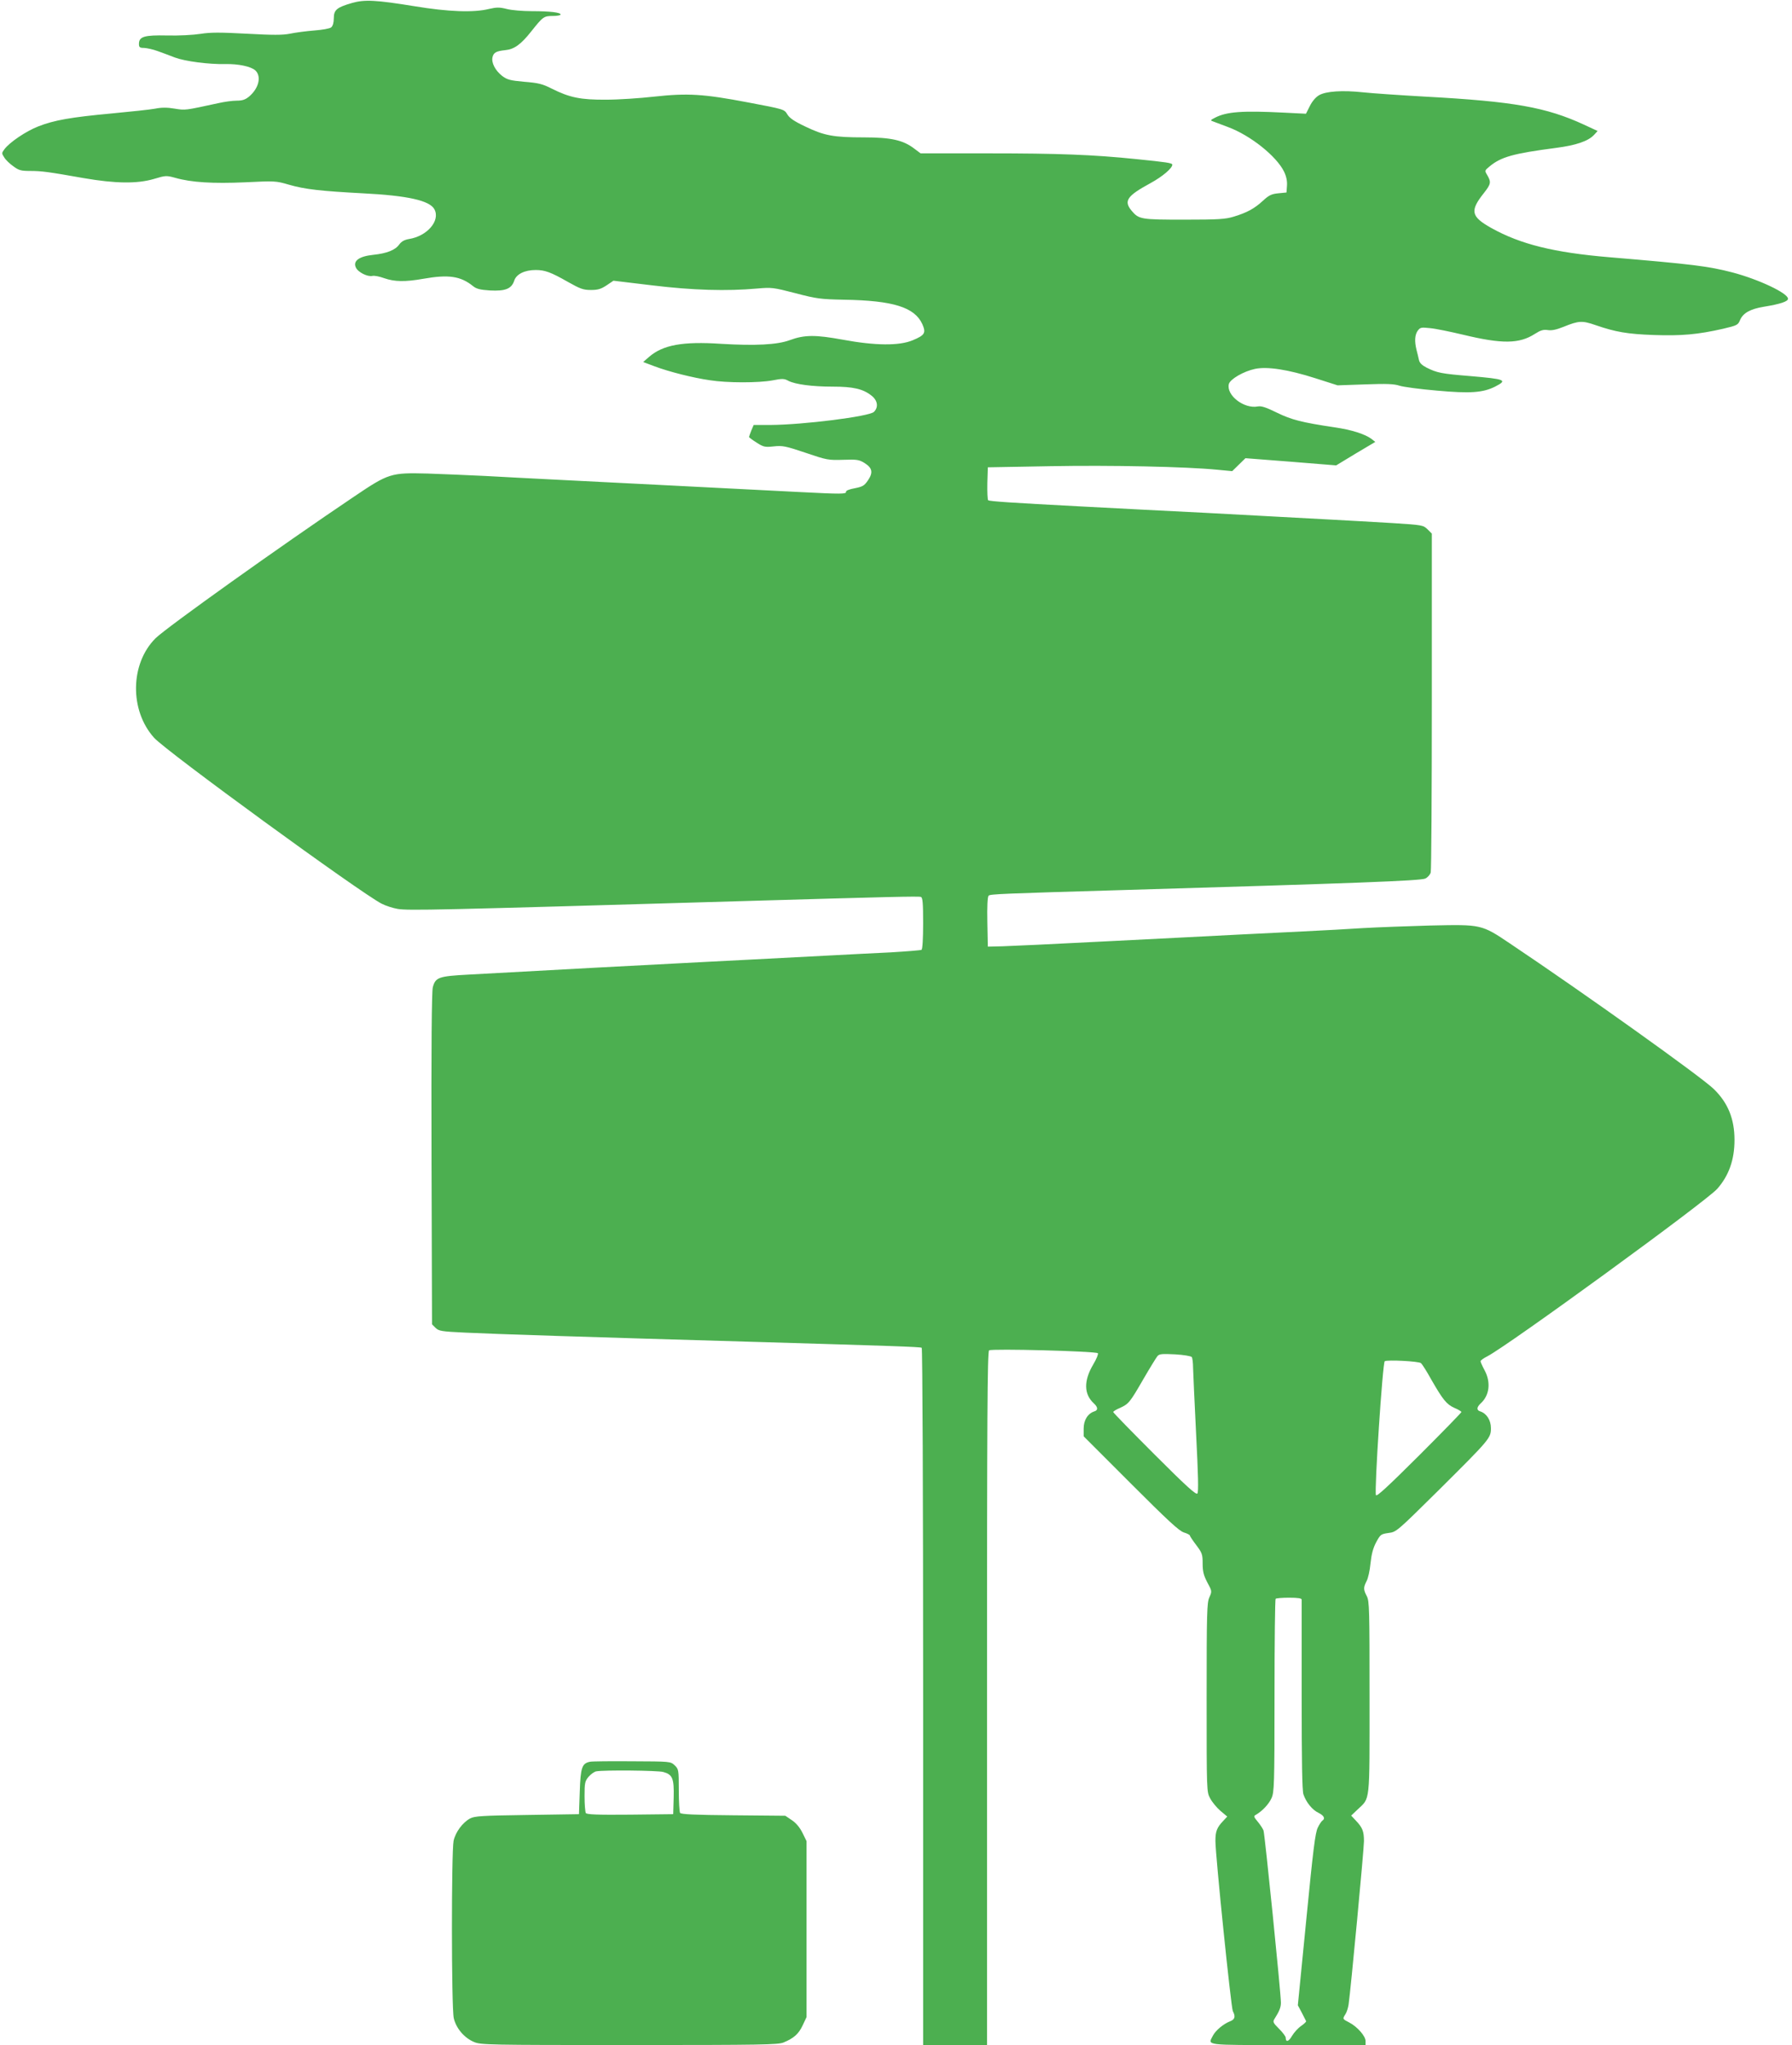
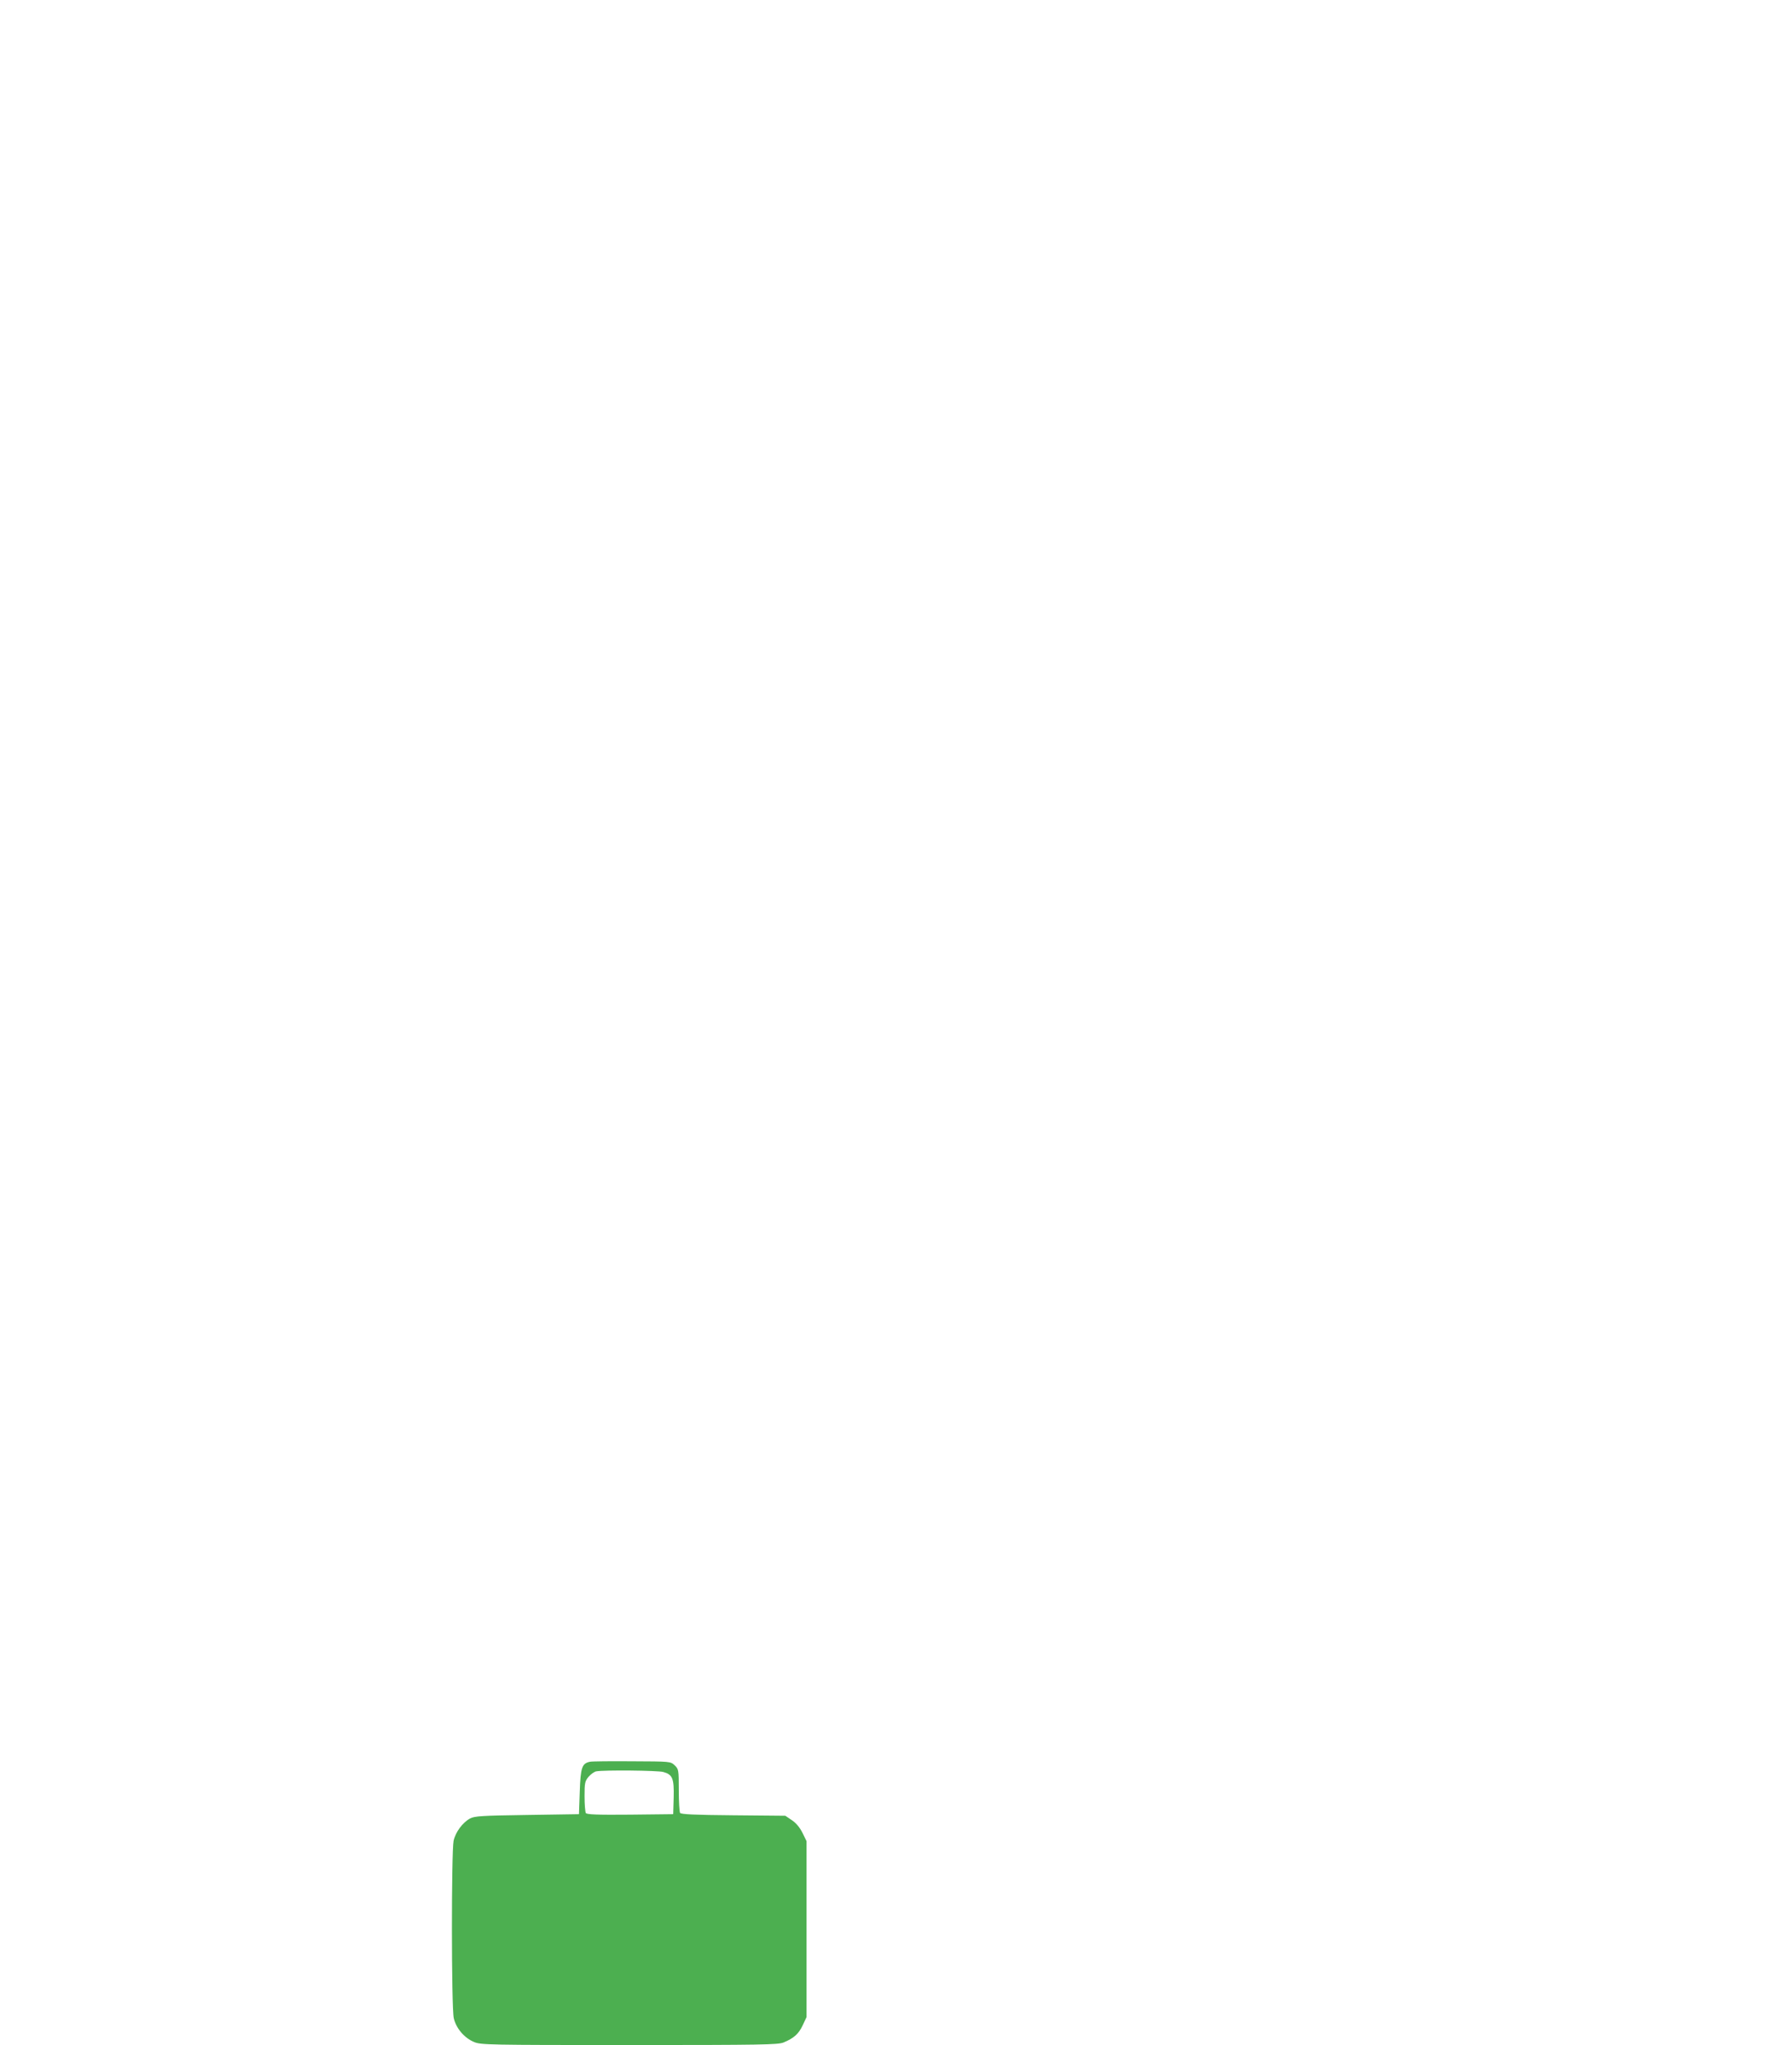
<svg xmlns="http://www.w3.org/2000/svg" version="1.0" width="1122pt" height="1280pt" viewBox="0 0 1122 1280" preserveAspectRatio="xMidYMid meet">
  <g transform="translate(0,1280) scale(0.1,-0.1)" fill="#4caf50" stroke="none">
-     <path d="M2203 12781 c-94 -27 -113 -43 -113 -95 0 -28 -6 -48 -16 -57 -9 -8 -56 -16 -108 -20 -50 -4 -118 -13 -151 -20 -47 -9 -105 -9 -270 0 -169 9 -226 9 -290 -1 -45 -7 -136 -12 -209 -10 -143 3 -176 -7 -176 -53 0 -21 5 -25 33 -25 17 -1 55 -9 82 -19 28 -10 77 -28 110 -41 65 -24 211 -43 314 -41 83 2 163 -15 190 -40 39 -37 22 -111 -39 -163 -24 -20 -43 -26 -78 -26 -26 0 -78 -7 -117 -16 -208 -45 -203 -45 -271 -34 -46 8 -83 8 -122 0 -32 -6 -154 -19 -272 -30 -258 -24 -360 -42 -460 -81 -77 -30 -181 -100 -213 -144 -17 -23 -17 -25 0 -51 9 -15 35 -40 57 -55 33 -25 48 -29 105 -29 73 0 115 -6 336 -45 197 -34 334 -36 439 -5 73 22 78 22 133 7 101 -29 237 -37 439 -28 184 9 191 9 273 -15 100 -29 200 -40 463 -54 279 -14 419 -45 448 -100 38 -71 -45 -168 -159 -186 -29 -5 -47 -15 -61 -34 -25 -35 -77 -56 -163 -65 -88 -9 -128 -38 -109 -79 13 -30 74 -60 104 -53 10 3 43 -3 73 -14 66 -23 131 -24 245 -4 159 28 234 17 312 -46 21 -17 44 -23 106 -27 96 -5 135 10 152 62 13 40 65 66 134 66 57 0 94 -13 201 -74 78 -44 97 -51 145 -51 44 0 63 6 98 29 l43 29 242 -29 c255 -31 467 -37 657 -20 91 8 101 7 240 -29 133 -35 158 -38 305 -41 307 -5 442 -47 490 -153 24 -55 16 -69 -61 -101 -84 -35 -233 -34 -438 4 -170 31 -239 31 -331 -3 -78 -29 -217 -36 -431 -23 -239 16 -363 -7 -449 -81 l-38 -33 72 -27 c90 -34 241 -72 346 -87 107 -17 304 -17 391 -1 62 12 74 12 101 -3 44 -22 148 -36 279 -36 124 0 187 -14 239 -55 40 -30 47 -73 17 -103 -29 -29 -445 -81 -650 -82 l-103 0 -15 -35 c-7 -19 -14 -37 -14 -40 0 -3 21 -19 47 -35 43 -28 52 -30 108 -24 54 6 74 2 199 -40 132 -45 142 -47 235 -44 86 3 100 1 134 -20 49 -31 55 -59 22 -108 -23 -34 -33 -40 -83 -50 -34 -6 -56 -15 -55 -22 4 -15 -31 -15 -287 -2 -316 16 -561 29 -785 40 -115 6 -293 15 -395 20 -102 5 -279 14 -395 20 -115 6 -295 15 -400 21 -104 5 -266 12 -358 15 -230 6 -243 2 -461 -145 -461 -310 -1174 -819 -1242 -886 -159 -158 -164 -451 -9 -623 75 -84 1287 -967 1424 -1038 25 -13 71 -28 101 -33 72 -11 215 -8 2165 49 921 27 1098 31 1111 26 11 -4 14 -37 14 -165 0 -96 -4 -162 -10 -166 -6 -3 -92 -10 -193 -16 -100 -5 -269 -13 -374 -19 -484 -25 -590 -31 -773 -40 -444 -23 -957 -50 -1494 -80 -190 -10 -209 -17 -226 -79 -7 -27 -10 -370 -8 -1075 l3 -1035 22 -22 c20 -20 36 -23 185 -30 185 -9 740 -27 1848 -59 812 -24 1003 -30 1011 -36 5 -3 9 -919 9 -2185 l0 -2179 200 0 200 0 0 2169 c0 1751 2 2171 13 2179 15 12 666 -5 681 -18 4 -5 -9 -37 -30 -72 -59 -100 -58 -185 5 -242 26 -24 27 -43 3 -50 -41 -13 -67 -55 -67 -107 l0 -49 295 -295 c231 -231 303 -298 333 -307 20 -6 37 -15 37 -19 0 -4 18 -31 40 -60 37 -49 40 -59 40 -115 0 -49 6 -74 29 -118 30 -55 30 -56 13 -94 -15 -33 -17 -93 -17 -627 0 -590 0 -590 22 -631 12 -23 41 -58 64 -78 l43 -36 -26 -28 c-39 -41 -48 -65 -48 -124 0 -93 98 -1045 109 -1066 18 -33 13 -52 -16 -63 -42 -16 -91 -57 -108 -89 -33 -64 -63 -60 470 -60 l485 0 0 25 c0 31 -52 90 -102 116 -43 22 -43 22 -24 52 8 12 17 40 20 62 13 89 96 970 96 1021 0 62 -9 85 -51 129 l-29 31 40 38 c80 76 75 29 75 701 0 552 -1 603 -17 634 -22 42 -22 54 -2 94 10 17 21 68 25 112 6 57 16 95 35 131 27 50 30 52 78 59 49 6 52 9 314 268 321 319 327 326 327 388 0 50 -27 92 -67 105 -24 7 -23 26 3 50 55 50 65 132 24 208 -14 26 -25 51 -25 56 0 5 19 19 43 31 127 65 1369 969 1439 1048 73 83 108 182 108 306 0 132 -41 232 -129 318 -76 75 -816 603 -1276 911 -180 121 -179 120 -500 113 -143 -4 -332 -11 -420 -16 -88 -6 -259 -15 -380 -21 -121 -6 -303 -15 -405 -20 -102 -5 -277 -14 -390 -20 -113 -6 -290 -15 -395 -20 -411 -21 -604 -30 -690 -33 l-90 -2 -3 154 c-2 97 1 158 8 165 10 10 90 13 840 35 1461 43 1863 58 1894 72 15 7 30 24 34 38 4 14 7 497 7 1073 l0 1048 -27 27 c-27 26 -31 27 -220 39 -106 6 -290 17 -408 23 -118 6 -294 16 -390 21 -96 5 -264 14 -372 20 -109 5 -287 15 -395 20 -109 6 -281 15 -383 20 -437 23 -575 32 -583 39 -4 4 -6 52 -5 107 l3 99 390 7 c382 7 851 -3 1045 -22 l95 -9 42 41 41 40 284 -22 284 -23 122 74 123 73 -23 18 c-39 30 -125 58 -231 73 -206 31 -270 47 -362 92 -67 33 -97 43 -119 39 -87 -17 -199 70 -182 140 8 31 93 80 164 95 77 16 207 -4 376 -58 l141 -45 172 6 c136 5 181 3 215 -8 24 -8 129 -22 235 -31 209 -19 288 -13 364 25 80 41 66 47 -156 66 -182 15 -207 20 -273 53 -29 15 -44 29 -48 49 -3 15 -10 43 -15 62 -13 53 -11 93 7 119 16 22 22 23 78 17 34 -3 126 -22 206 -41 245 -59 352 -58 450 5 36 23 53 28 81 24 24 -4 53 2 98 20 96 39 117 40 201 11 125 -43 198 -56 365 -62 172 -6 275 3 433 39 88 21 94 23 107 55 19 44 64 69 149 83 104 17 151 33 151 50 0 35 -185 122 -349 165 -151 39 -248 51 -771 95 -345 29 -555 81 -738 183 -128 72 -135 107 -45 220 43 55 45 67 21 109 -18 30 -18 30 12 55 73 61 149 82 416 117 125 16 203 42 240 82 l22 24 -84 39 c-238 110 -442 146 -994 176 -159 9 -335 21 -390 27 -129 14 -233 7 -276 -18 -21 -12 -43 -38 -58 -68 l-24 -48 -141 7 c-256 13 -356 6 -429 -32 -29 -15 -30 -17 -12 -23 11 -4 53 -20 93 -35 141 -52 305 -183 352 -280 14 -29 20 -58 18 -87 l-3 -43 -51 -5 c-43 -4 -59 -12 -97 -47 -52 -48 -99 -74 -182 -99 -51 -16 -96 -19 -310 -19 -271 0 -284 2 -329 55 -52 62 -31 93 118 174 75 41 136 93 136 115 0 11 -38 16 -225 35 -272 28 -489 36 -923 36 l-428 0 -40 30 c-69 53 -146 70 -313 70 -193 0 -250 11 -367 67 -72 34 -101 54 -115 78 -19 31 -19 31 -246 74 -279 53 -377 59 -588 36 -88 -10 -223 -19 -300 -19 -160 -1 -228 13 -340 69 -59 30 -85 36 -172 43 -89 8 -107 13 -138 36 -44 34 -70 84 -61 119 7 28 23 37 79 43 56 5 98 35 163 117 74 93 79 97 136 97 26 0 48 4 48 9 0 13 -65 21 -180 21 -58 0 -129 6 -158 14 -44 11 -62 11 -110 0 -96 -24 -256 -18 -467 17 -241 39 -312 43 -392 20z m5259 -8475 c4 -6 8 -36 8 -66 1 -30 9 -217 19 -415 13 -255 16 -364 8 -373 -8 -10 -69 45 -269 245 -142 142 -258 261 -258 265 0 4 19 16 43 26 54 25 61 33 147 182 40 69 79 132 87 142 12 14 29 15 111 11 53 -3 100 -11 104 -17z m1435 -38 c7 -6 36 -51 64 -102 73 -127 96 -156 145 -178 24 -10 44 -22 44 -26 0 -4 -119 -126 -265 -272 -197 -196 -266 -260 -270 -248 -11 28 42 830 55 838 16 10 213 0 227 -12z m-747 -1480 c0 -7 0 -277 0 -599 0 -416 3 -595 11 -620 17 -50 56 -98 95 -116 34 -17 43 -36 24 -48 -6 -4 -19 -23 -29 -44 -16 -31 -29 -136 -72 -575 l-53 -537 25 -47 c13 -26 25 -50 27 -53 1 -3 -13 -17 -32 -30 -19 -13 -44 -41 -56 -61 -21 -37 -40 -43 -40 -12 0 8 -19 33 -41 55 -38 38 -41 44 -29 63 30 47 40 72 40 101 0 60 -101 1056 -109 1078 -5 13 -22 38 -37 56 -24 29 -26 34 -11 42 40 23 81 66 98 104 17 37 19 80 19 641 0 330 3 604 7 607 3 4 42 7 85 7 56 0 78 -4 78 -12z" />
    <path d="M3694 1773 c-50 -10 -59 -35 -64 -187 l-5 -141 -325 -5 c-283 -4 -329 -7 -357 -22 -47 -26 -91 -85 -103 -140 -14 -69 -14 -1040 1 -1109 14 -63 65 -124 127 -150 42 -18 89 -19 972 -19 831 0 932 2 966 16 65 27 95 54 120 108 l24 51 0 551 0 550 -26 53 c-17 34 -41 62 -67 79 l-40 27 -326 3 c-241 2 -327 6 -333 15 -4 7 -8 71 -8 143 0 127 -1 131 -26 155 -26 24 -26 24 -267 25 -133 1 -252 0 -263 -3z m459 -64 c58 -16 68 -40 65 -160 l-3 -104 -269 -3 c-209 -2 -271 1 -278 10 -4 7 -8 54 -8 105 0 83 2 94 25 122 14 16 36 32 48 34 47 9 384 6 420 -4z" />
  </g>
</svg>